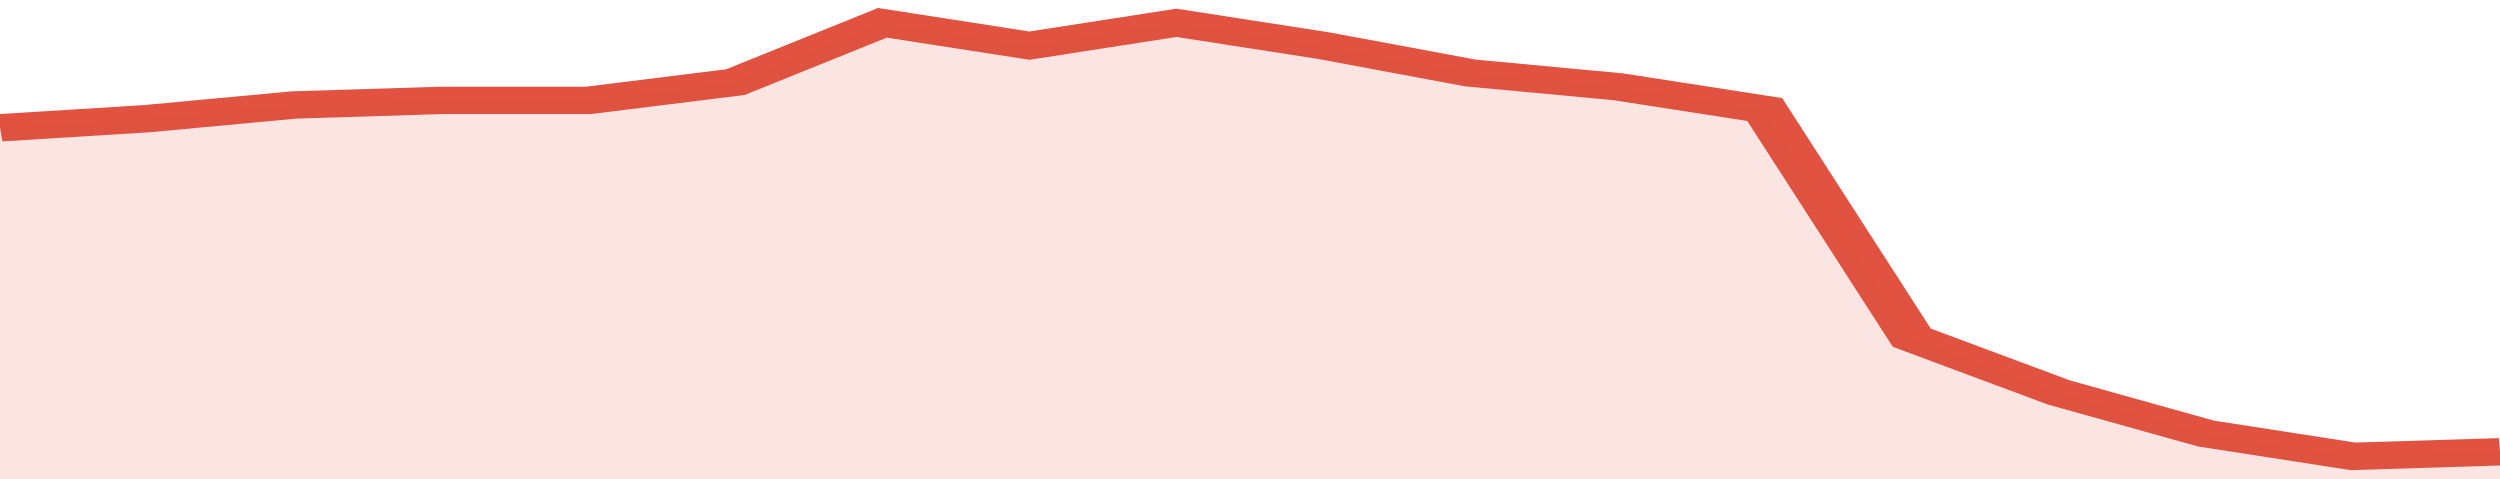
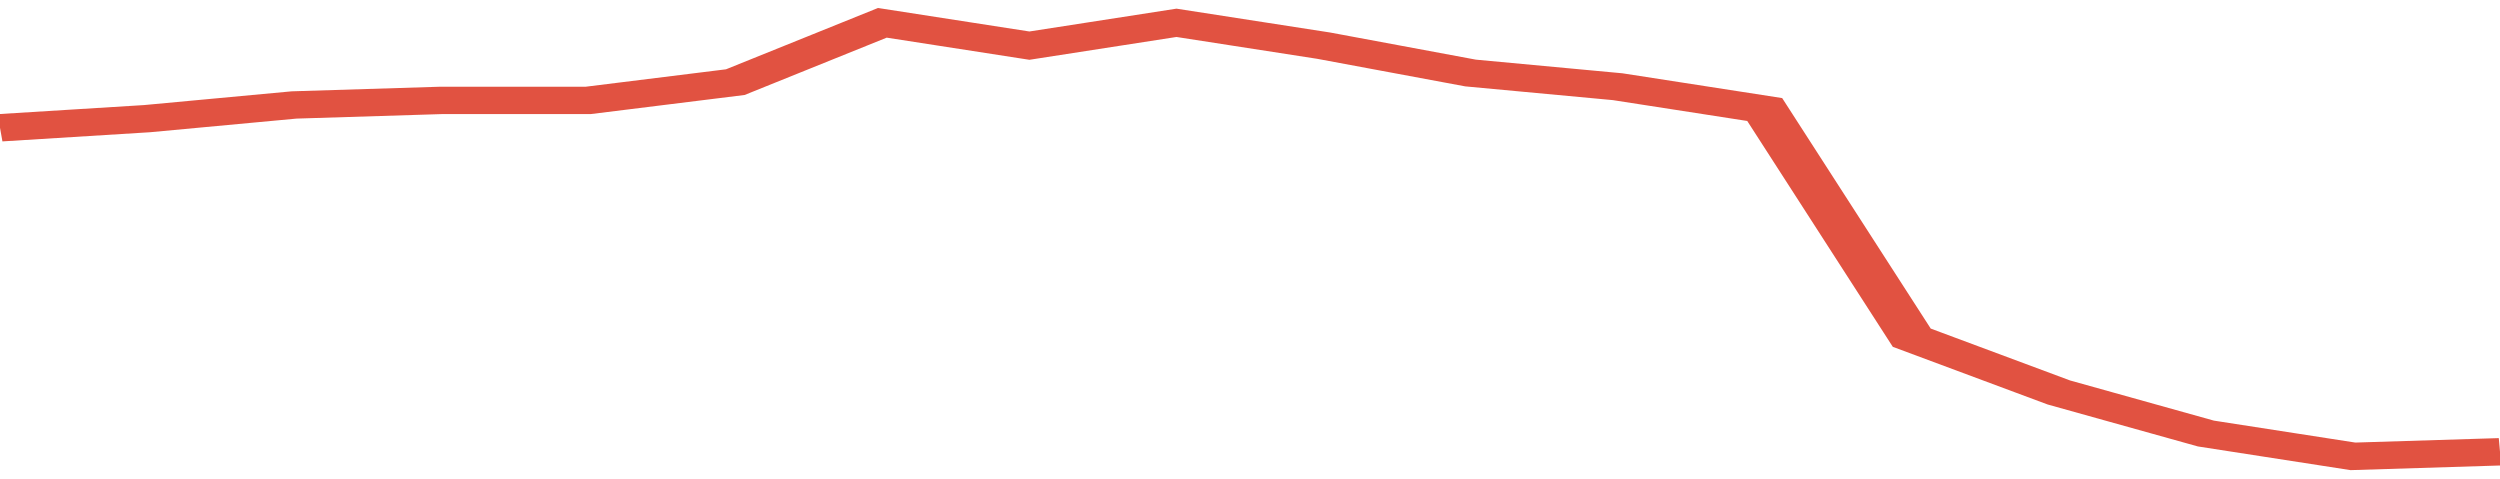
<svg xmlns="http://www.w3.org/2000/svg" viewBox="0 0 323 105" width="120" height="23" preserveAspectRatio="none">
  <polyline fill="none" stroke="#E15241" stroke-width="6" points="0, 28 19, 26 38, 23 57, 22 76, 22 95, 18 114, 5 133, 10 152, 5 171, 10 190, 16 209, 19 228, 24 247, 74 266, 86 285, 95 304, 100 323, 99 323, 99 "> </polyline>
-   <polygon fill="#E15241" opacity="0.15" points="0, 105 0, 28 19, 26 38, 23 57, 22 76, 22 95, 18 114, 5 133, 10 152, 5 171, 10 190, 16 209, 19 228, 24 247, 74 266, 86 285, 95 304, 100 323, 99 323, 105 " />
</svg>